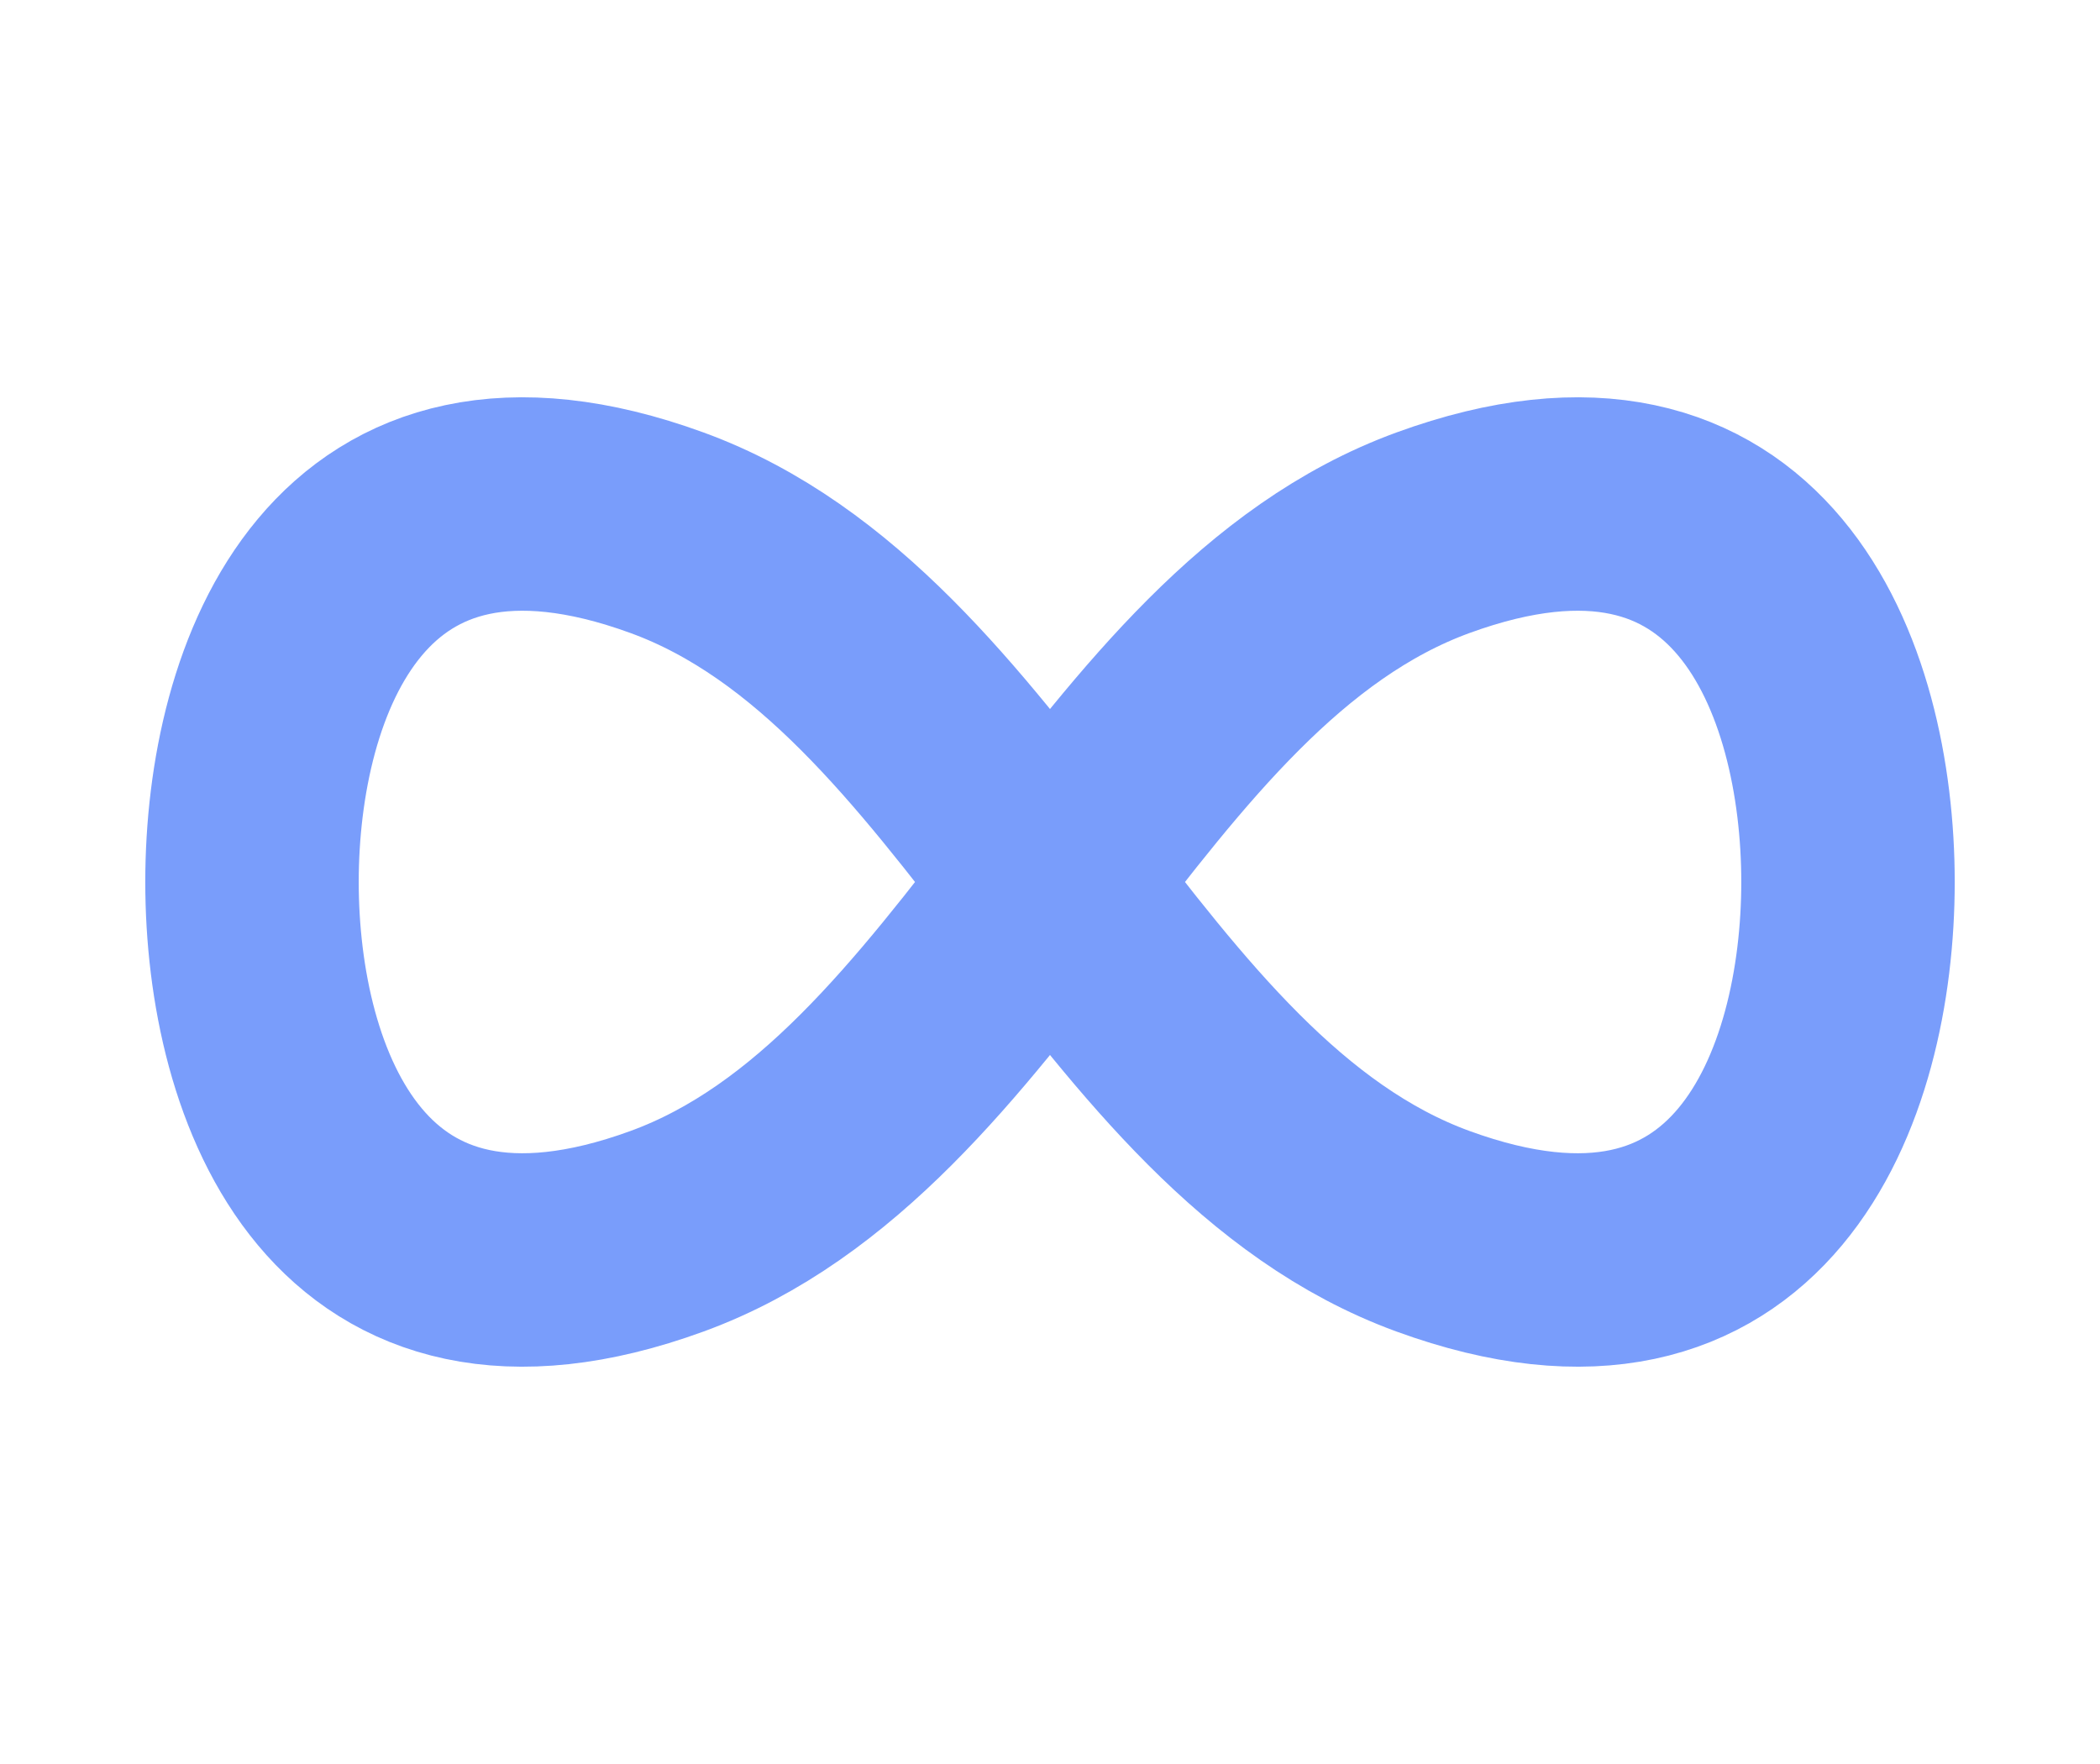
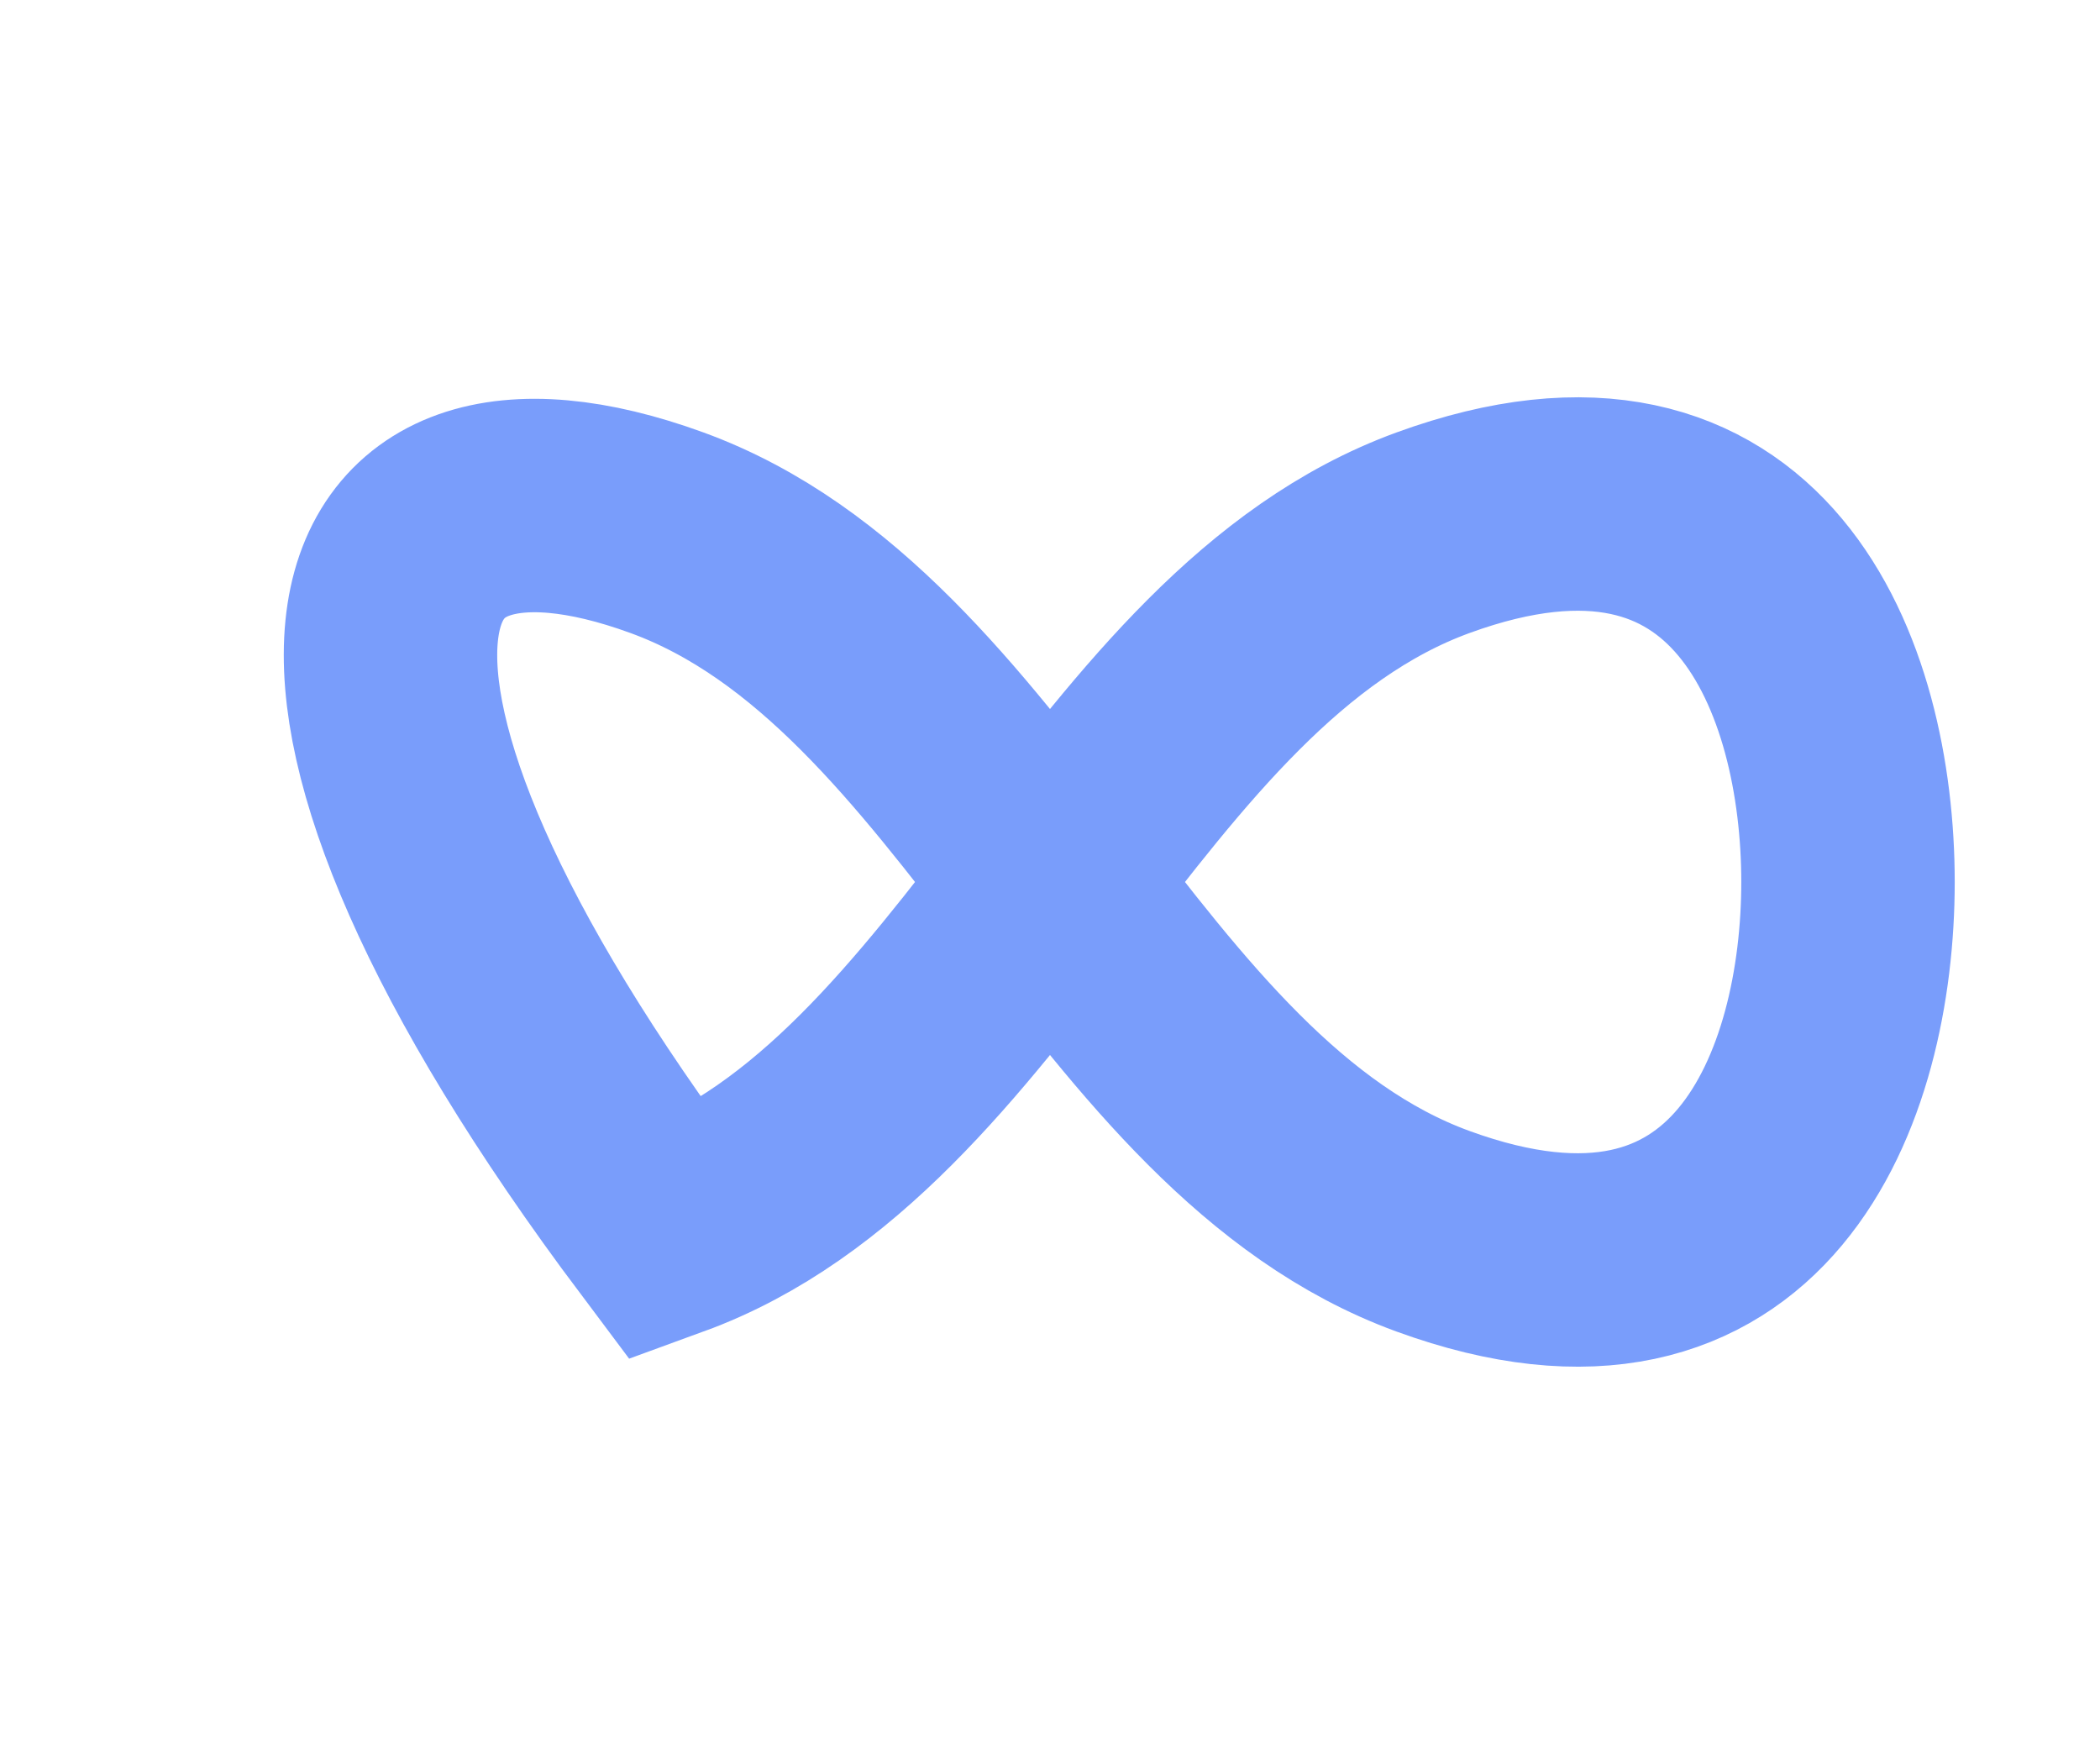
<svg xmlns="http://www.w3.org/2000/svg" fill="none" height="100%" overflow="visible" preserveAspectRatio="none" style="display: block;" viewBox="0 0 50 42" width="100%">
  <g id="charm:infinity">
-     <path d="M15.88 12.684C23.48 15.456 26.52 26.544 34.12 29.316C41.72 32.088 44 25.851 44 21C44 16.149 41.72 9.912 34.12 12.684C26.52 15.456 23.48 26.544 15.88 29.316C8.28 32.088 6 25.851 6 21C6 16.149 8.28 9.912 15.88 12.684Z" id="Vector" stroke="#799DFB" stroke-linecap="round" stroke-width="5.082" />
+     <path d="M15.88 12.684C23.48 15.456 26.52 26.544 34.12 29.316C41.72 32.088 44 25.851 44 21C44 16.149 41.72 9.912 34.12 12.684C26.52 15.456 23.48 26.544 15.88 29.316C6 16.149 8.28 9.912 15.88 12.684Z" id="Vector" stroke="#799DFB" stroke-linecap="round" stroke-width="5.082" />
  </g>
</svg>